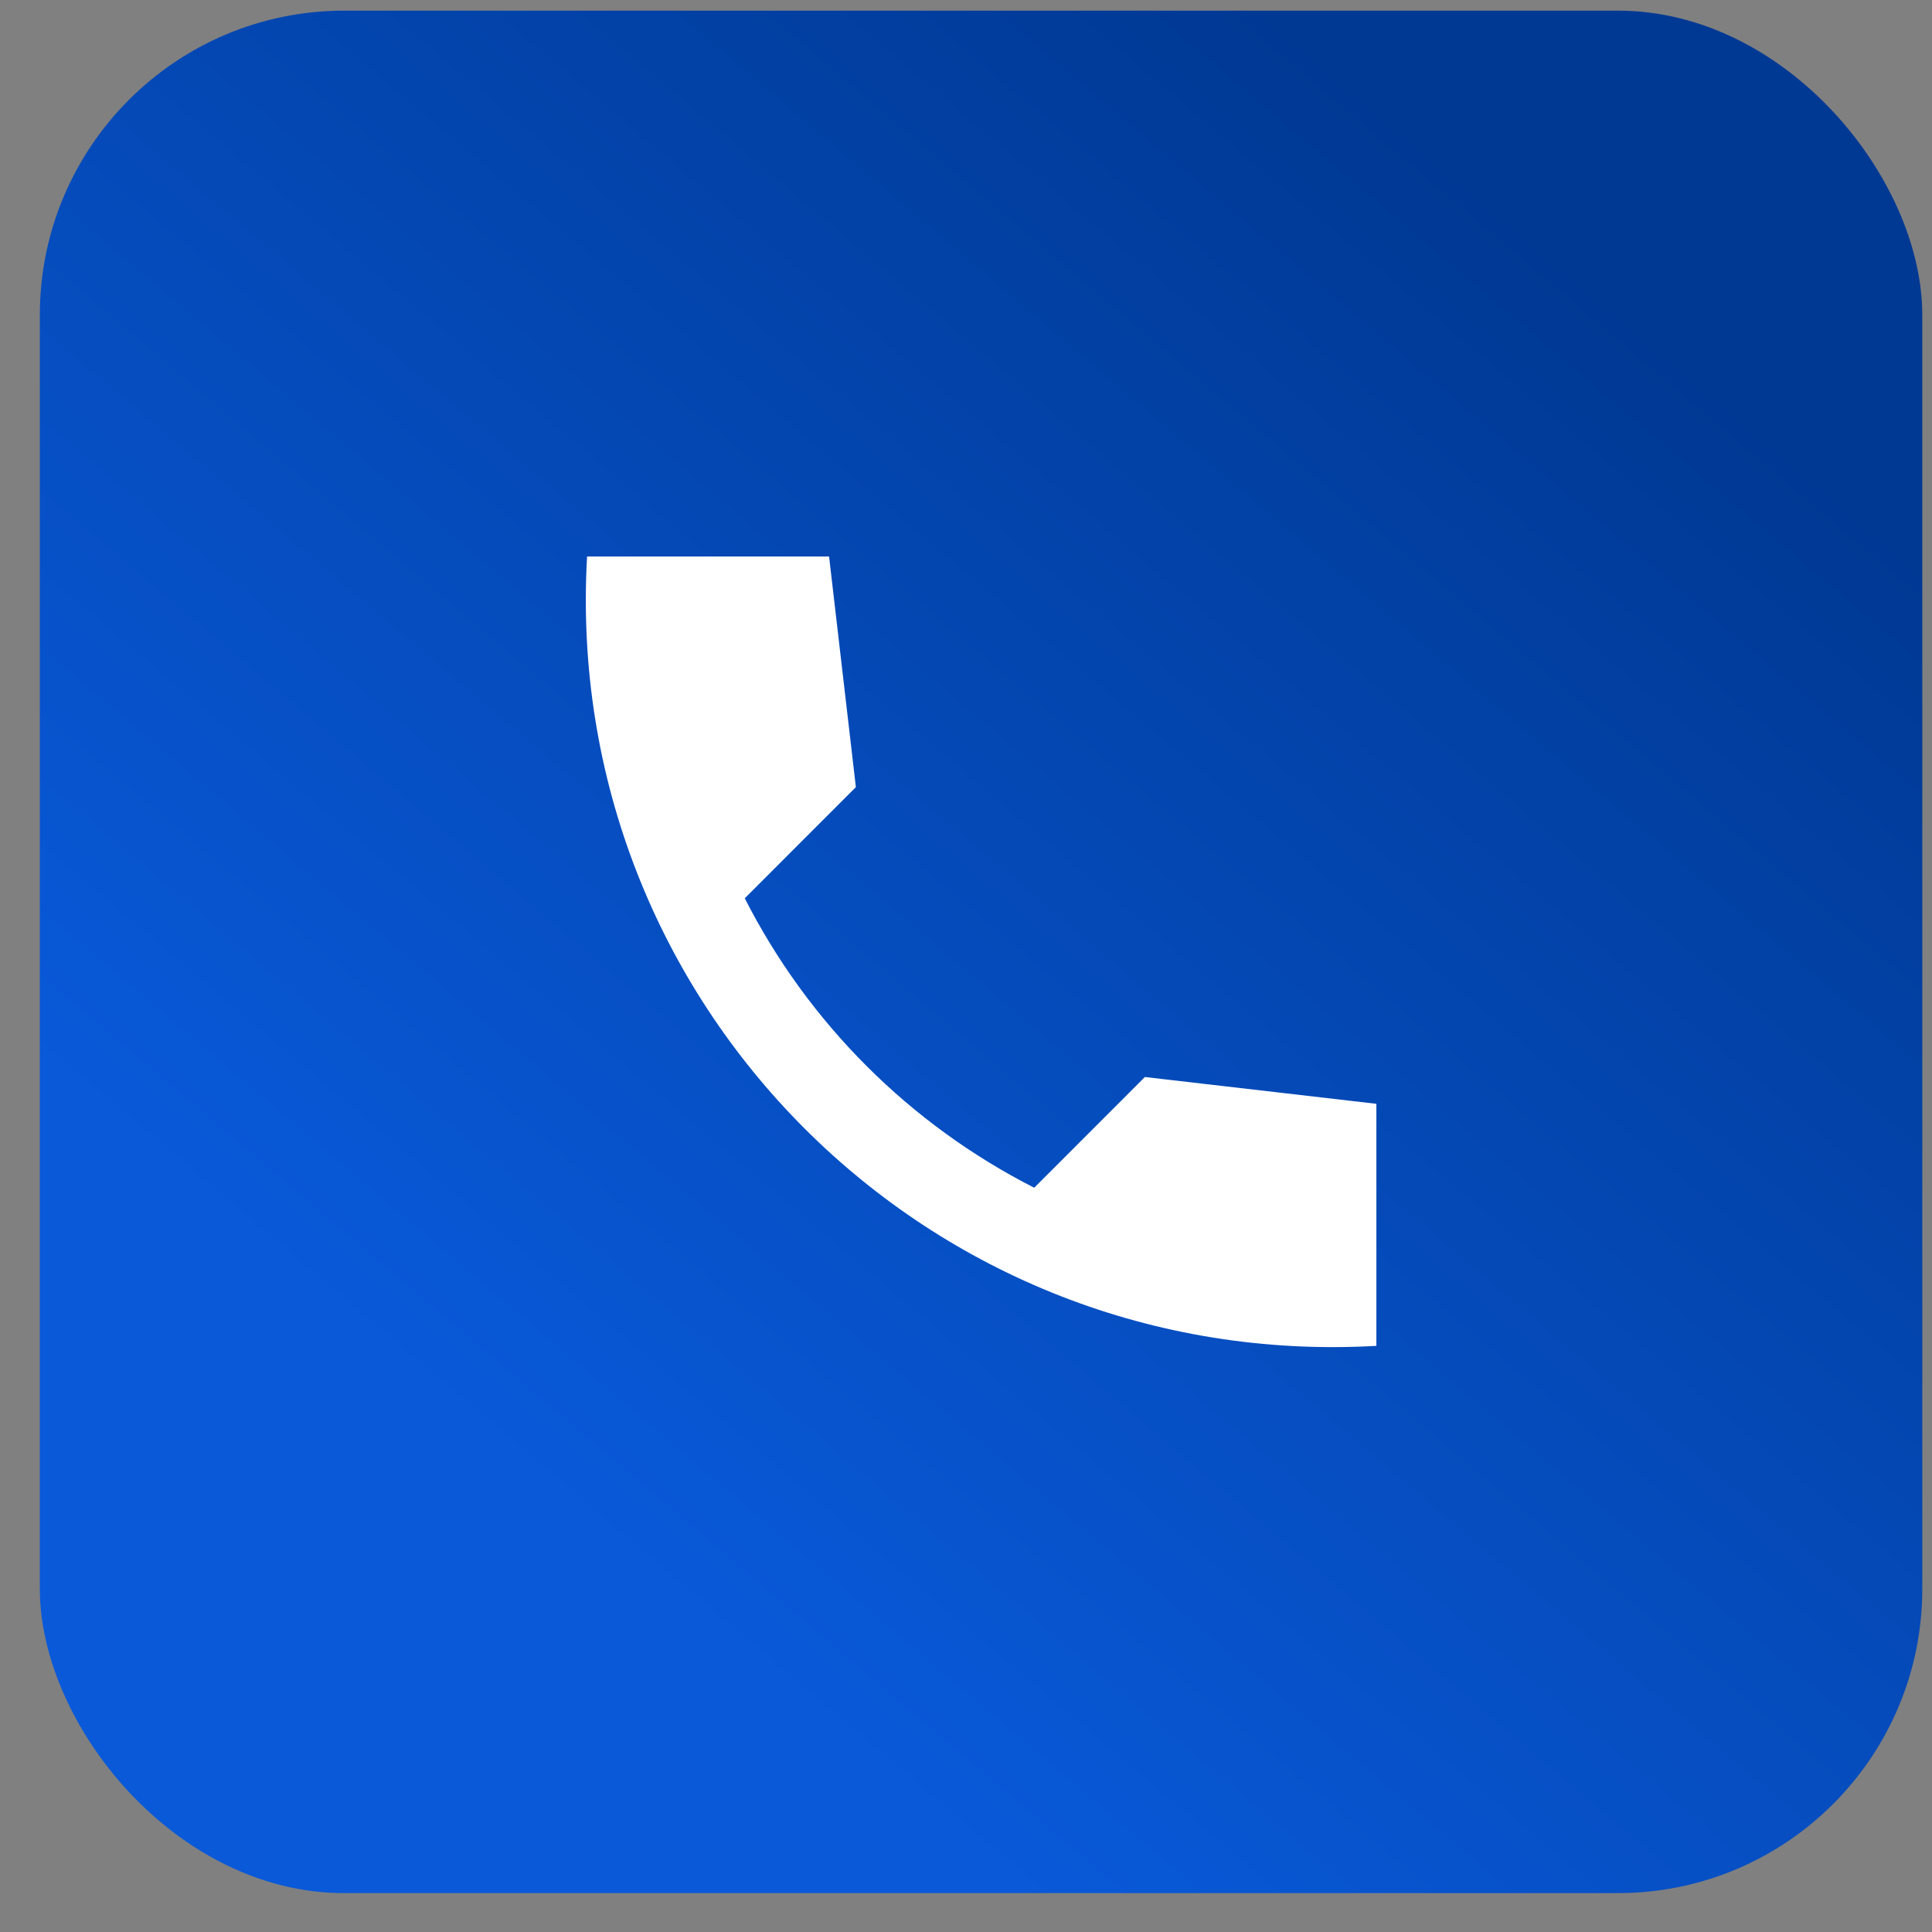
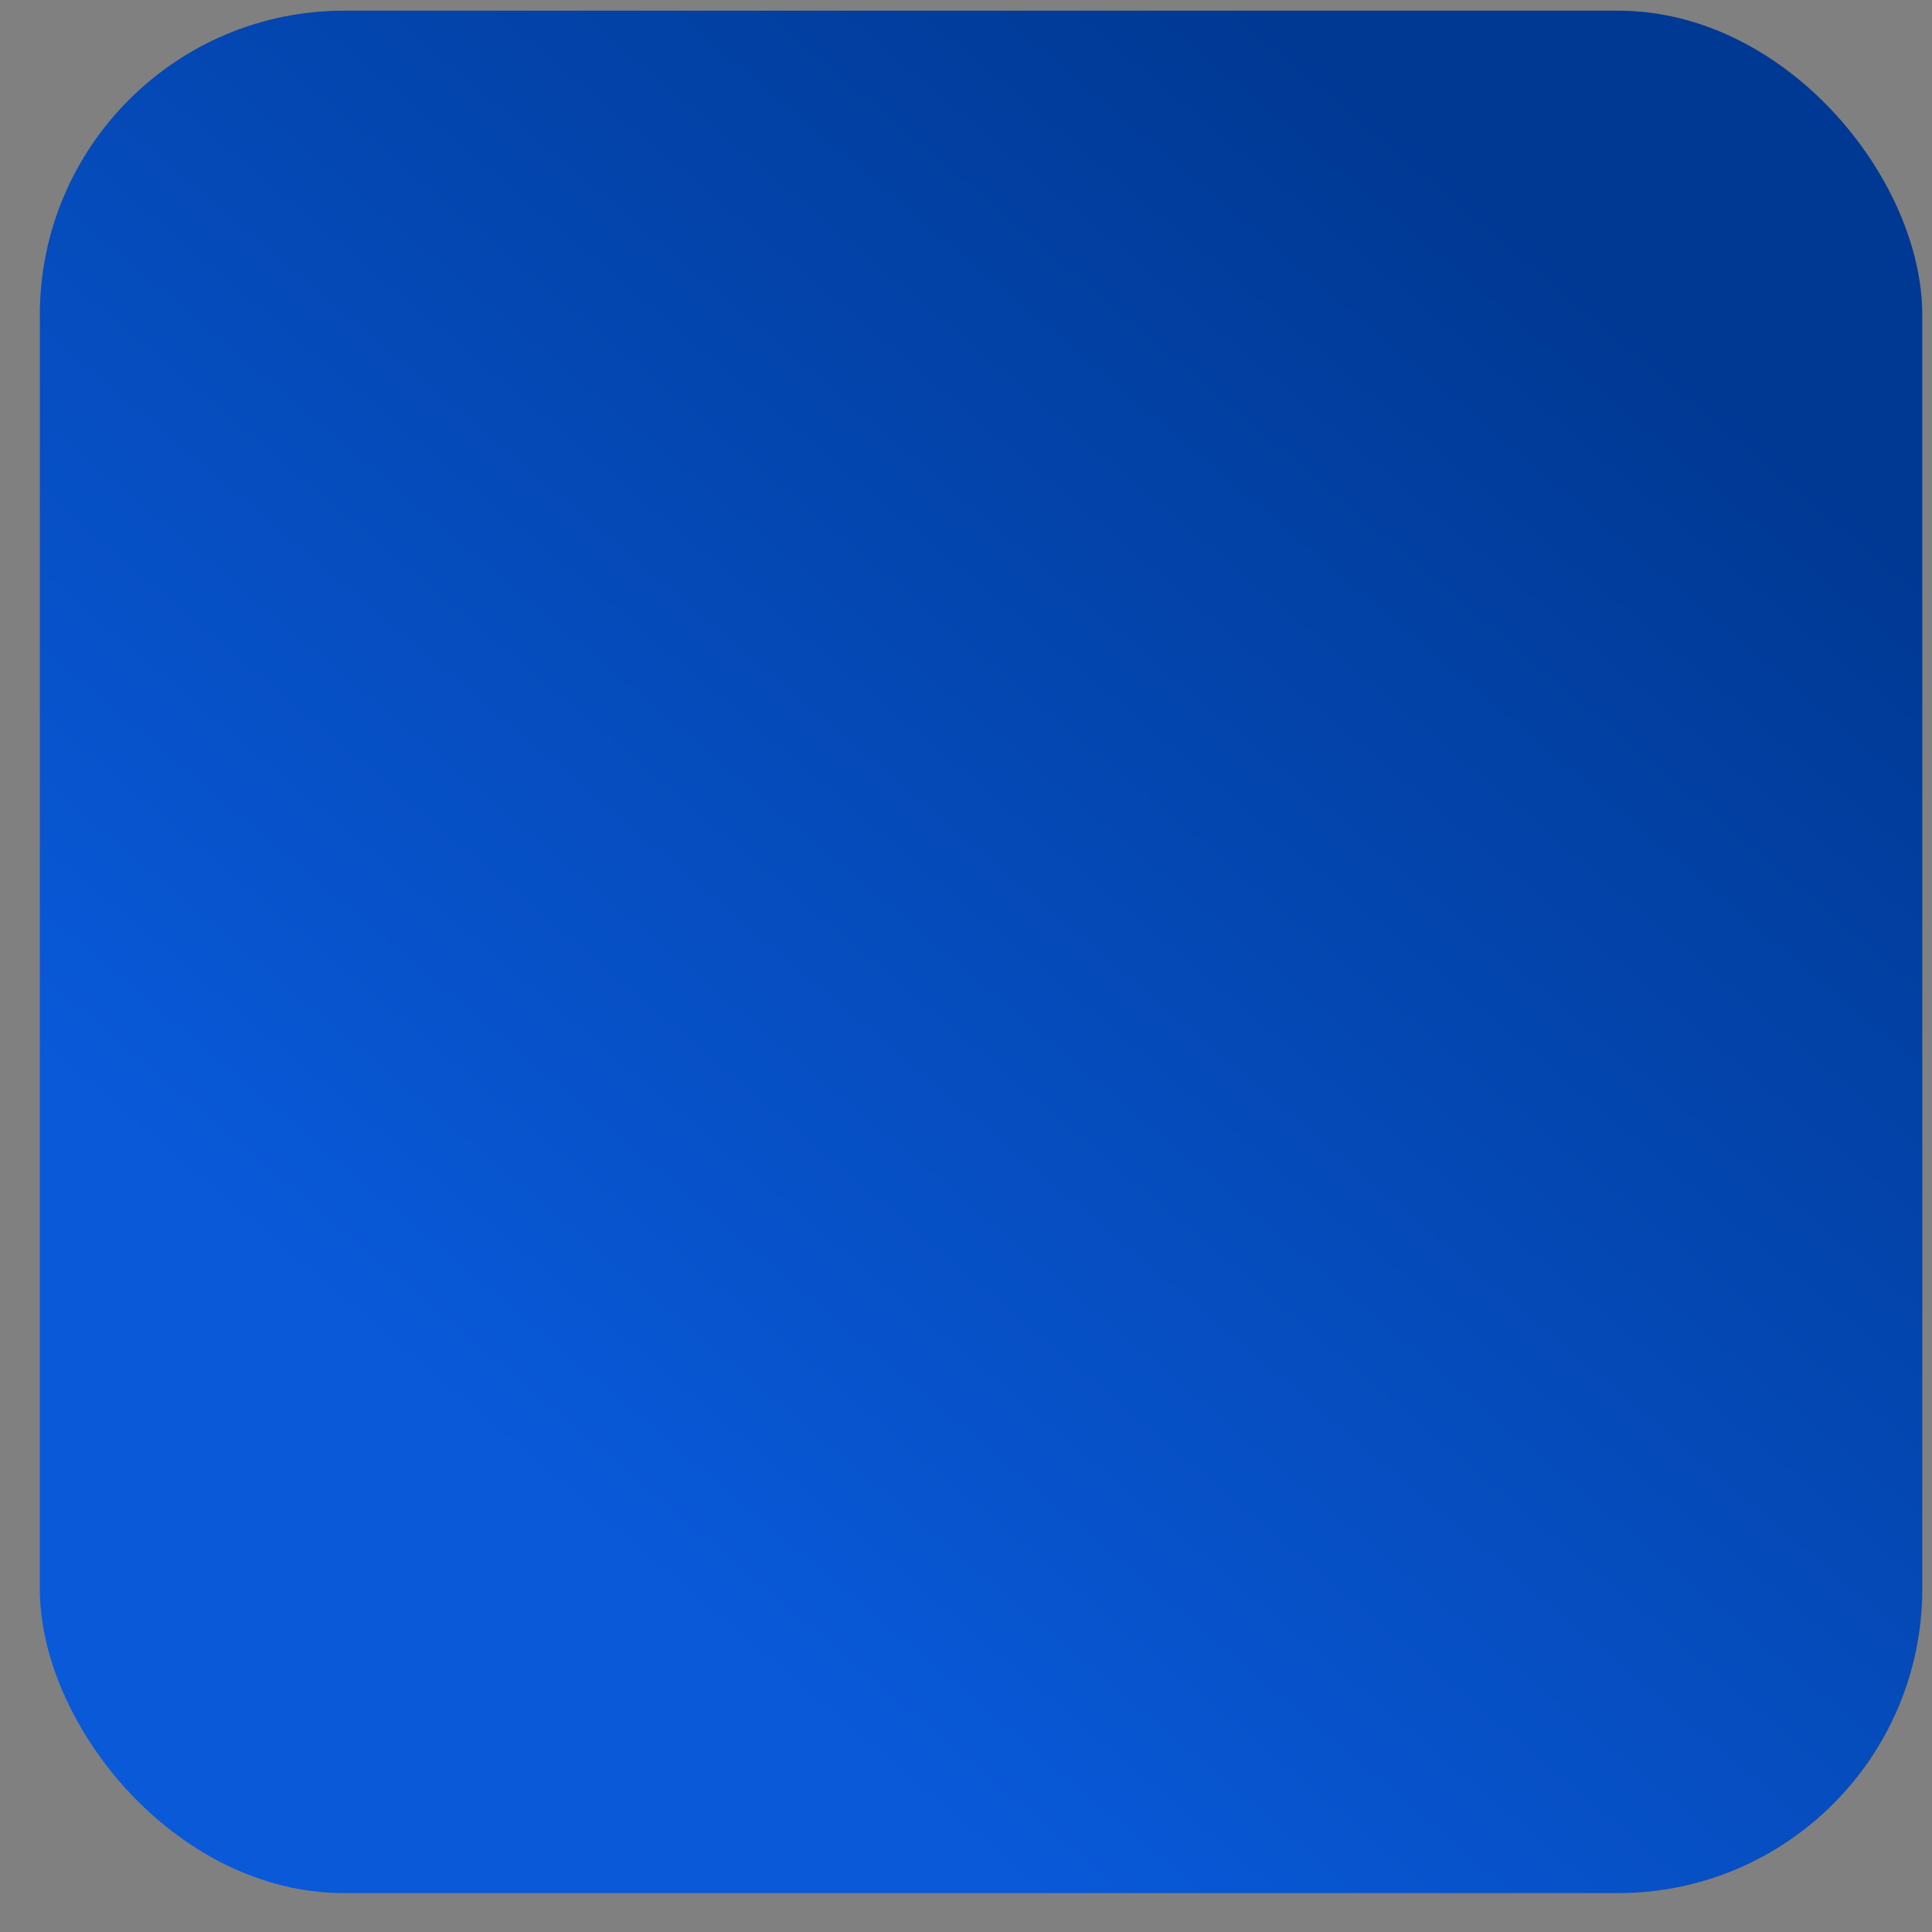
<svg xmlns="http://www.w3.org/2000/svg" width="39" height="39" viewBox="0 0 39 39" fill="none">
  <rect x="0" y="0" width="39" height="39" fill="#808080" stroke="none" />
  <rect x="0.804" y="0.215" width="38" height="38" rx="6.143" fill="url(#paint0_linear_5943_8201)" />
-   <path d="M27.784 22.282L23.111 21.741L20.877 23.976C18.36 22.695 16.314 20.649 15.034 18.133L17.277 15.889L16.736 11.234H11.851C11.336 20.261 18.758 27.682 27.784 27.168V22.282Z" fill="white" />
  <defs>
    <linearGradient id="paint0_linear_5943_8201" x1="30.064" y1="4.015" x2="9.164" y2="28.715" gradientUnits="userSpaceOnUse">
      <stop stop-color="#003994" />
      <stop offset="1" stop-color="#0959D9" />
    </linearGradient>
  </defs>
</svg>